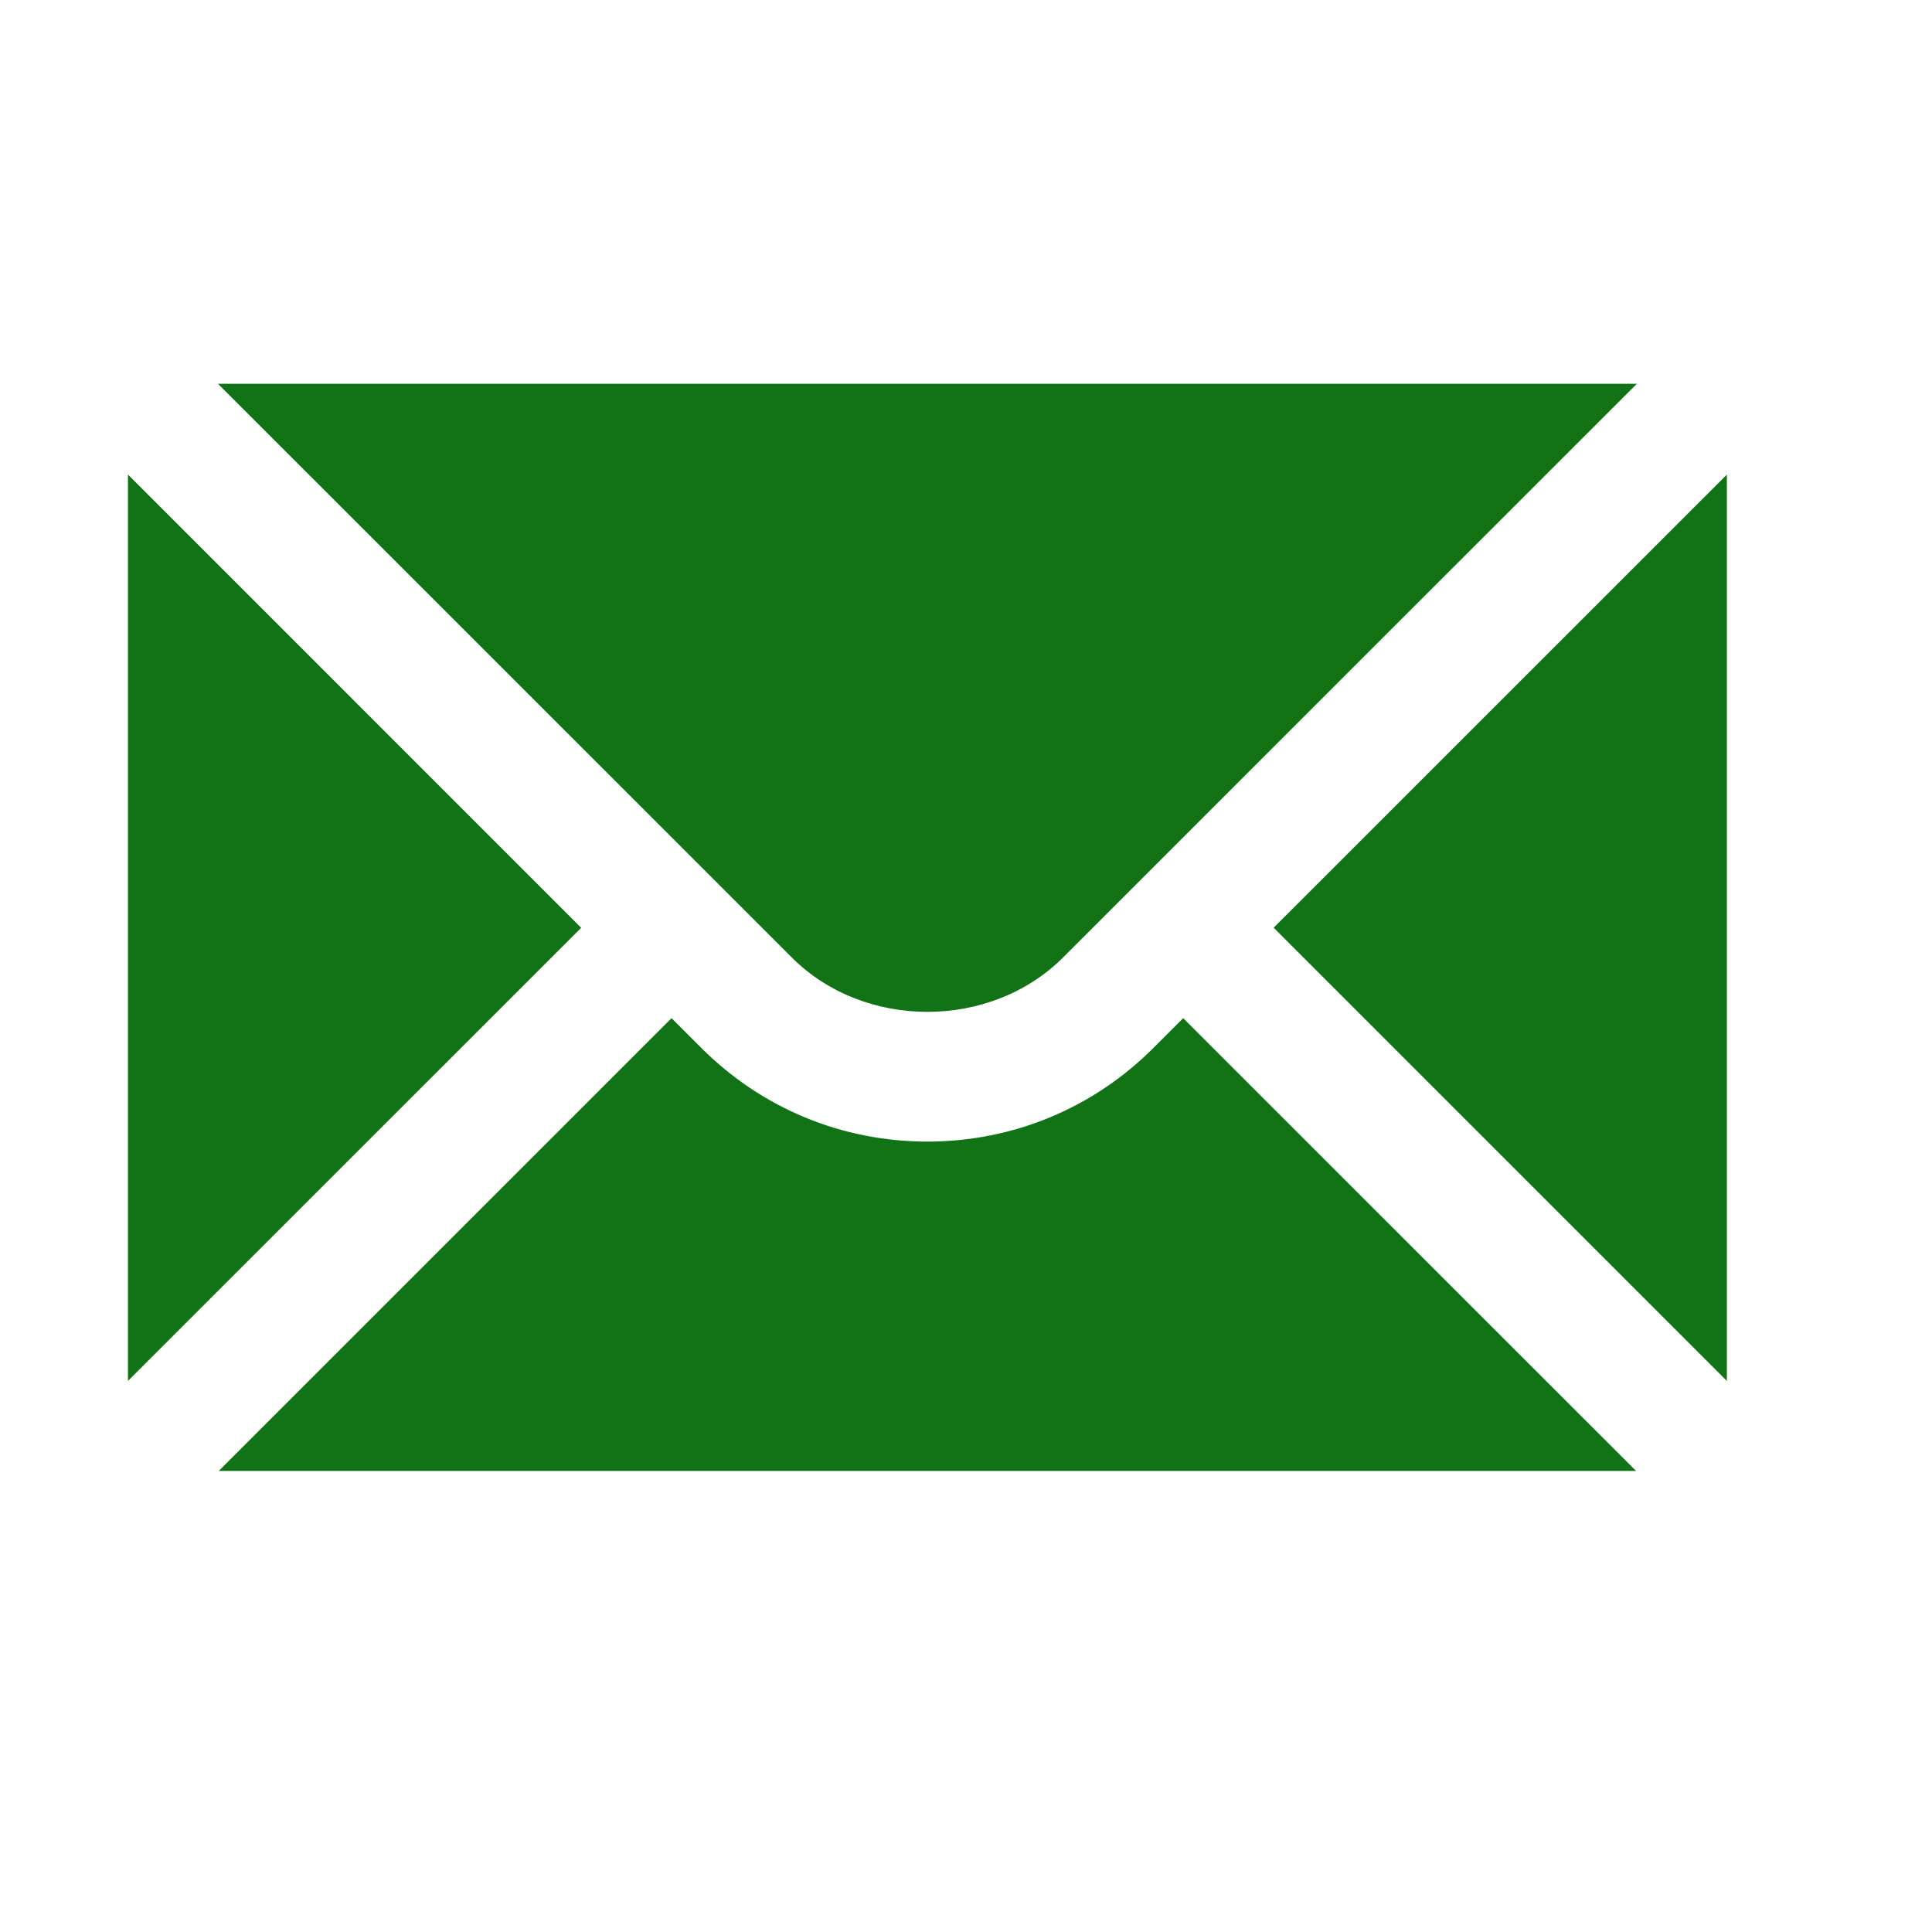
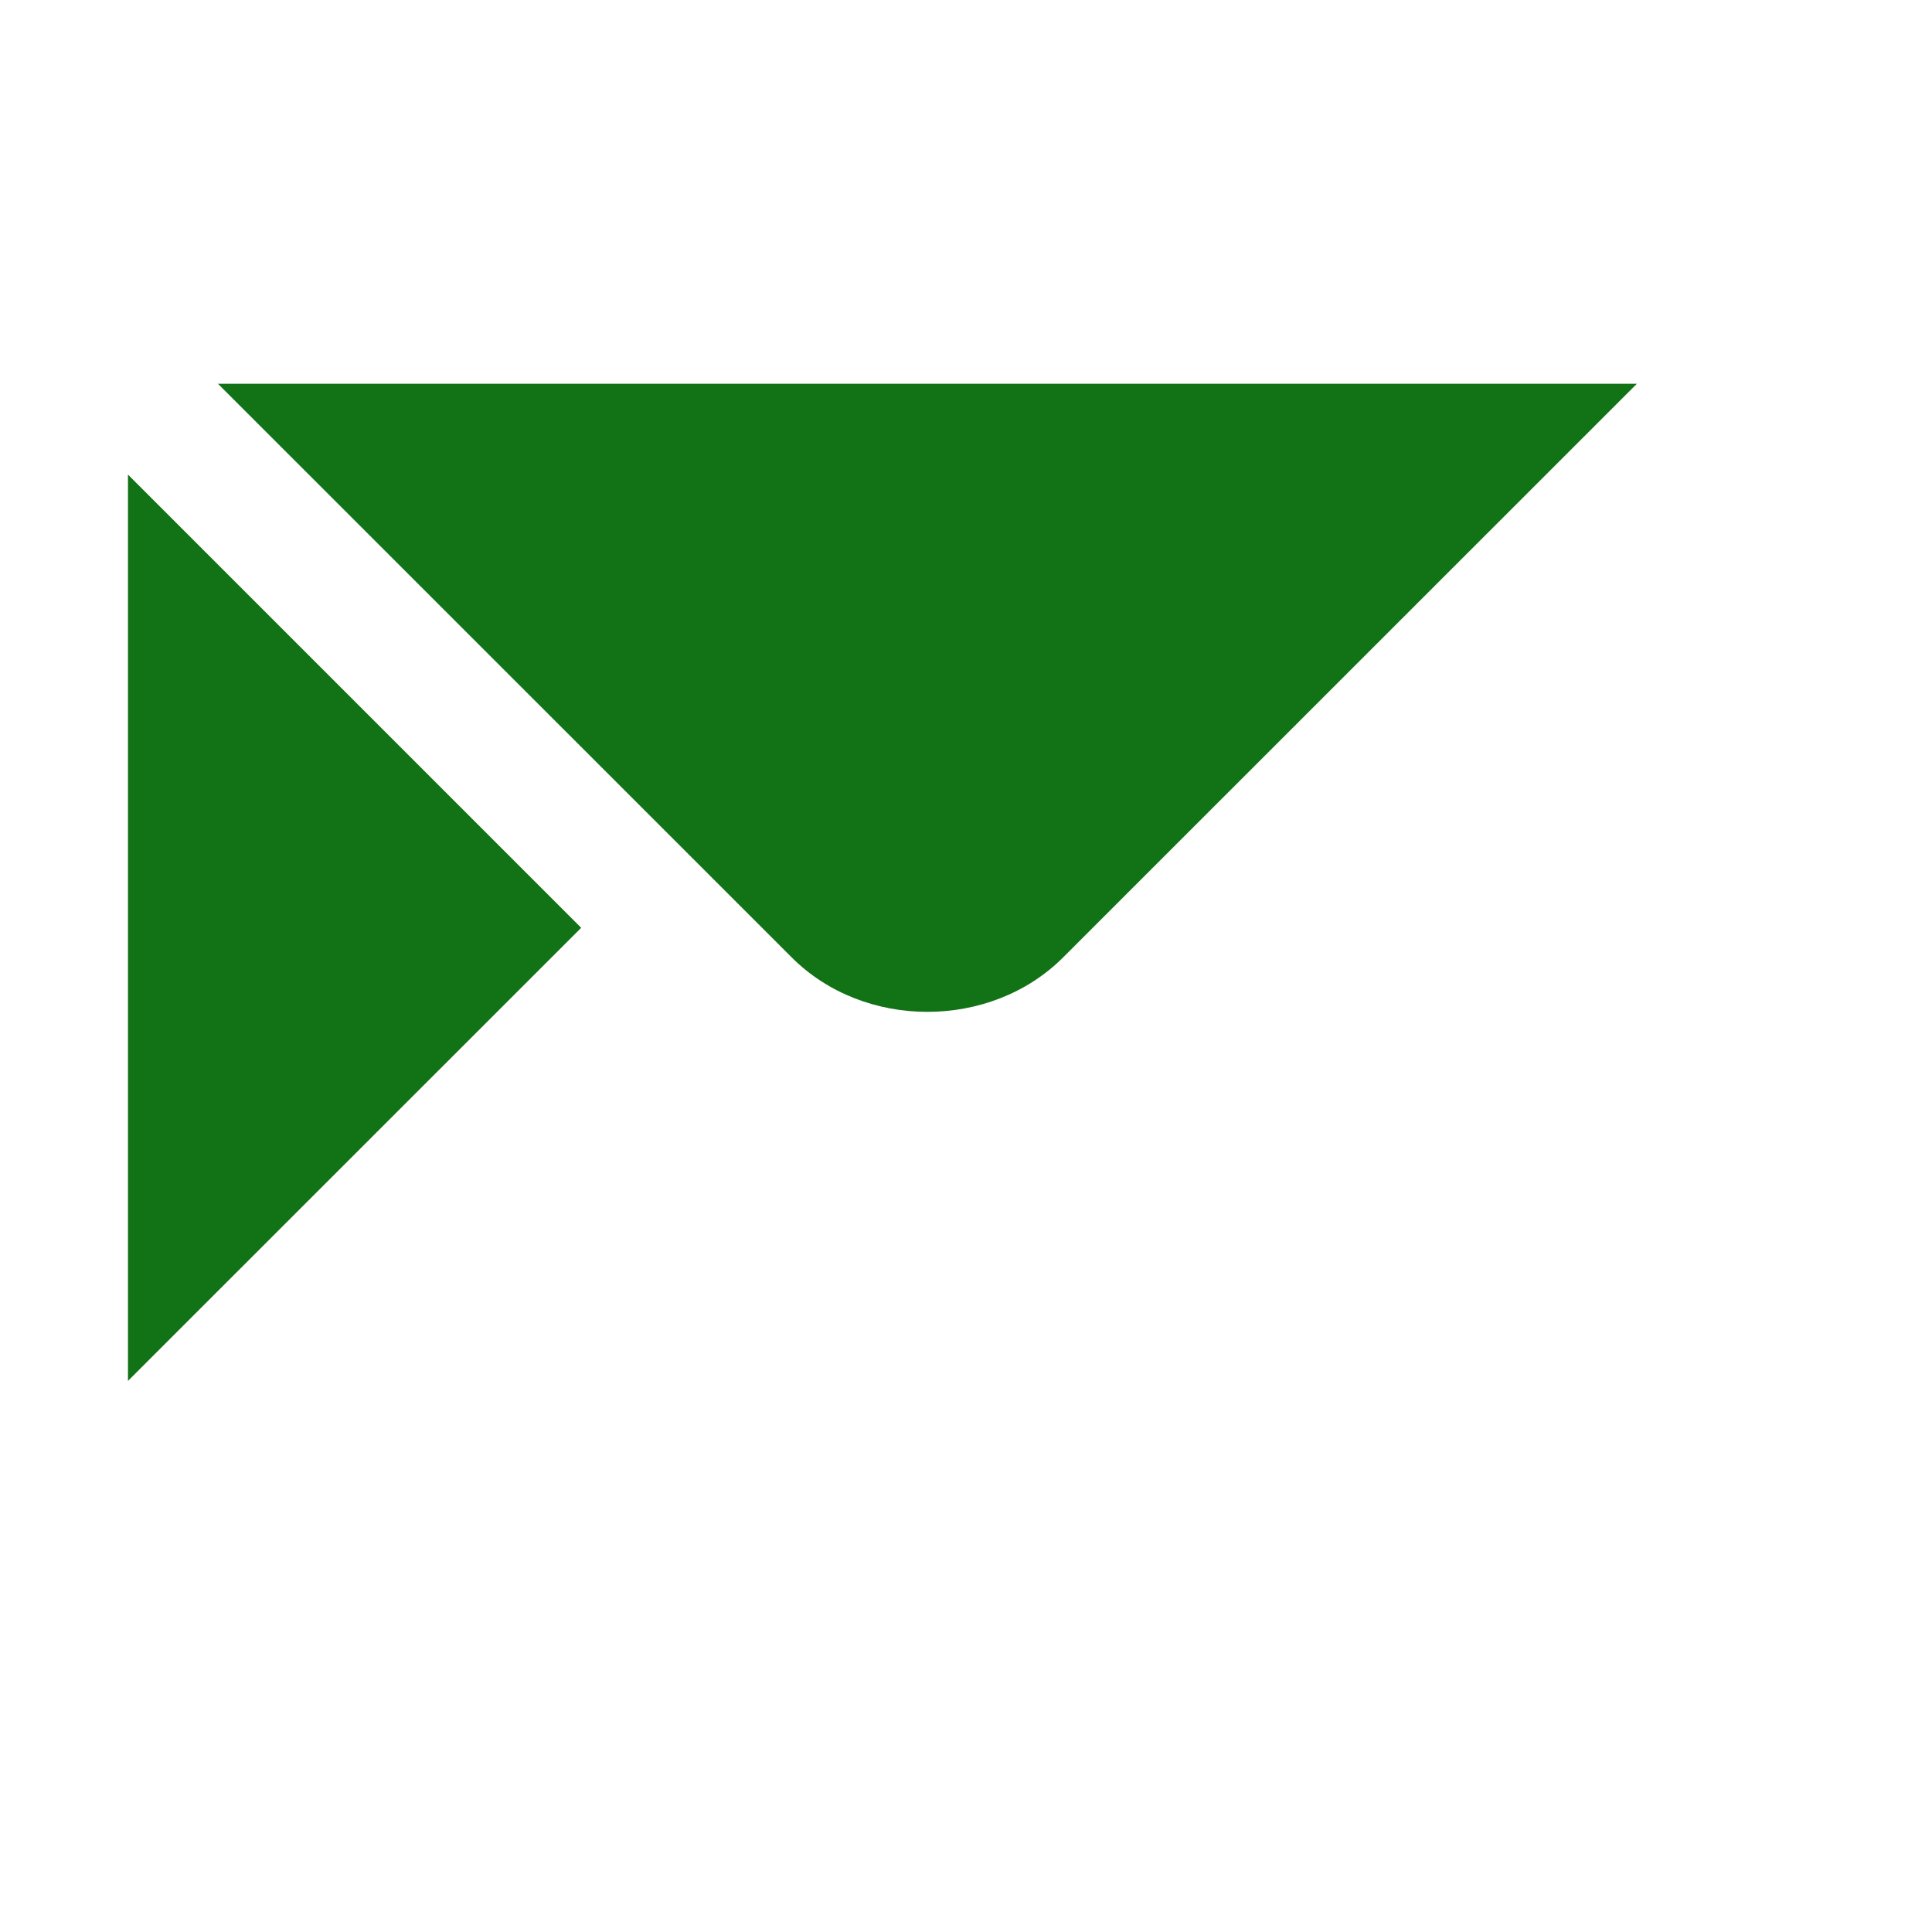
<svg xmlns="http://www.w3.org/2000/svg" width="17" height="17" viewBox="0 0 17 17" fill="none">
  <path d="M1.126 4.176V12.151L5.114 8.164L1.126 4.176ZM1.918 3.377L6.967 8.425C7.604 9.063 8.716 9.063 9.354 8.425L14.403 3.377H1.918Z" fill="#127316" />
-   <path d="M10.149 9.221C9.619 9.752 8.912 10.045 8.16 10.045C7.408 10.045 6.702 9.752 6.171 9.221L5.909 8.959L1.925 12.943H14.396L10.411 8.959L10.149 9.221ZM11.207 8.163L15.195 12.151V4.176L11.207 8.163Z" fill="#127316" />
</svg>